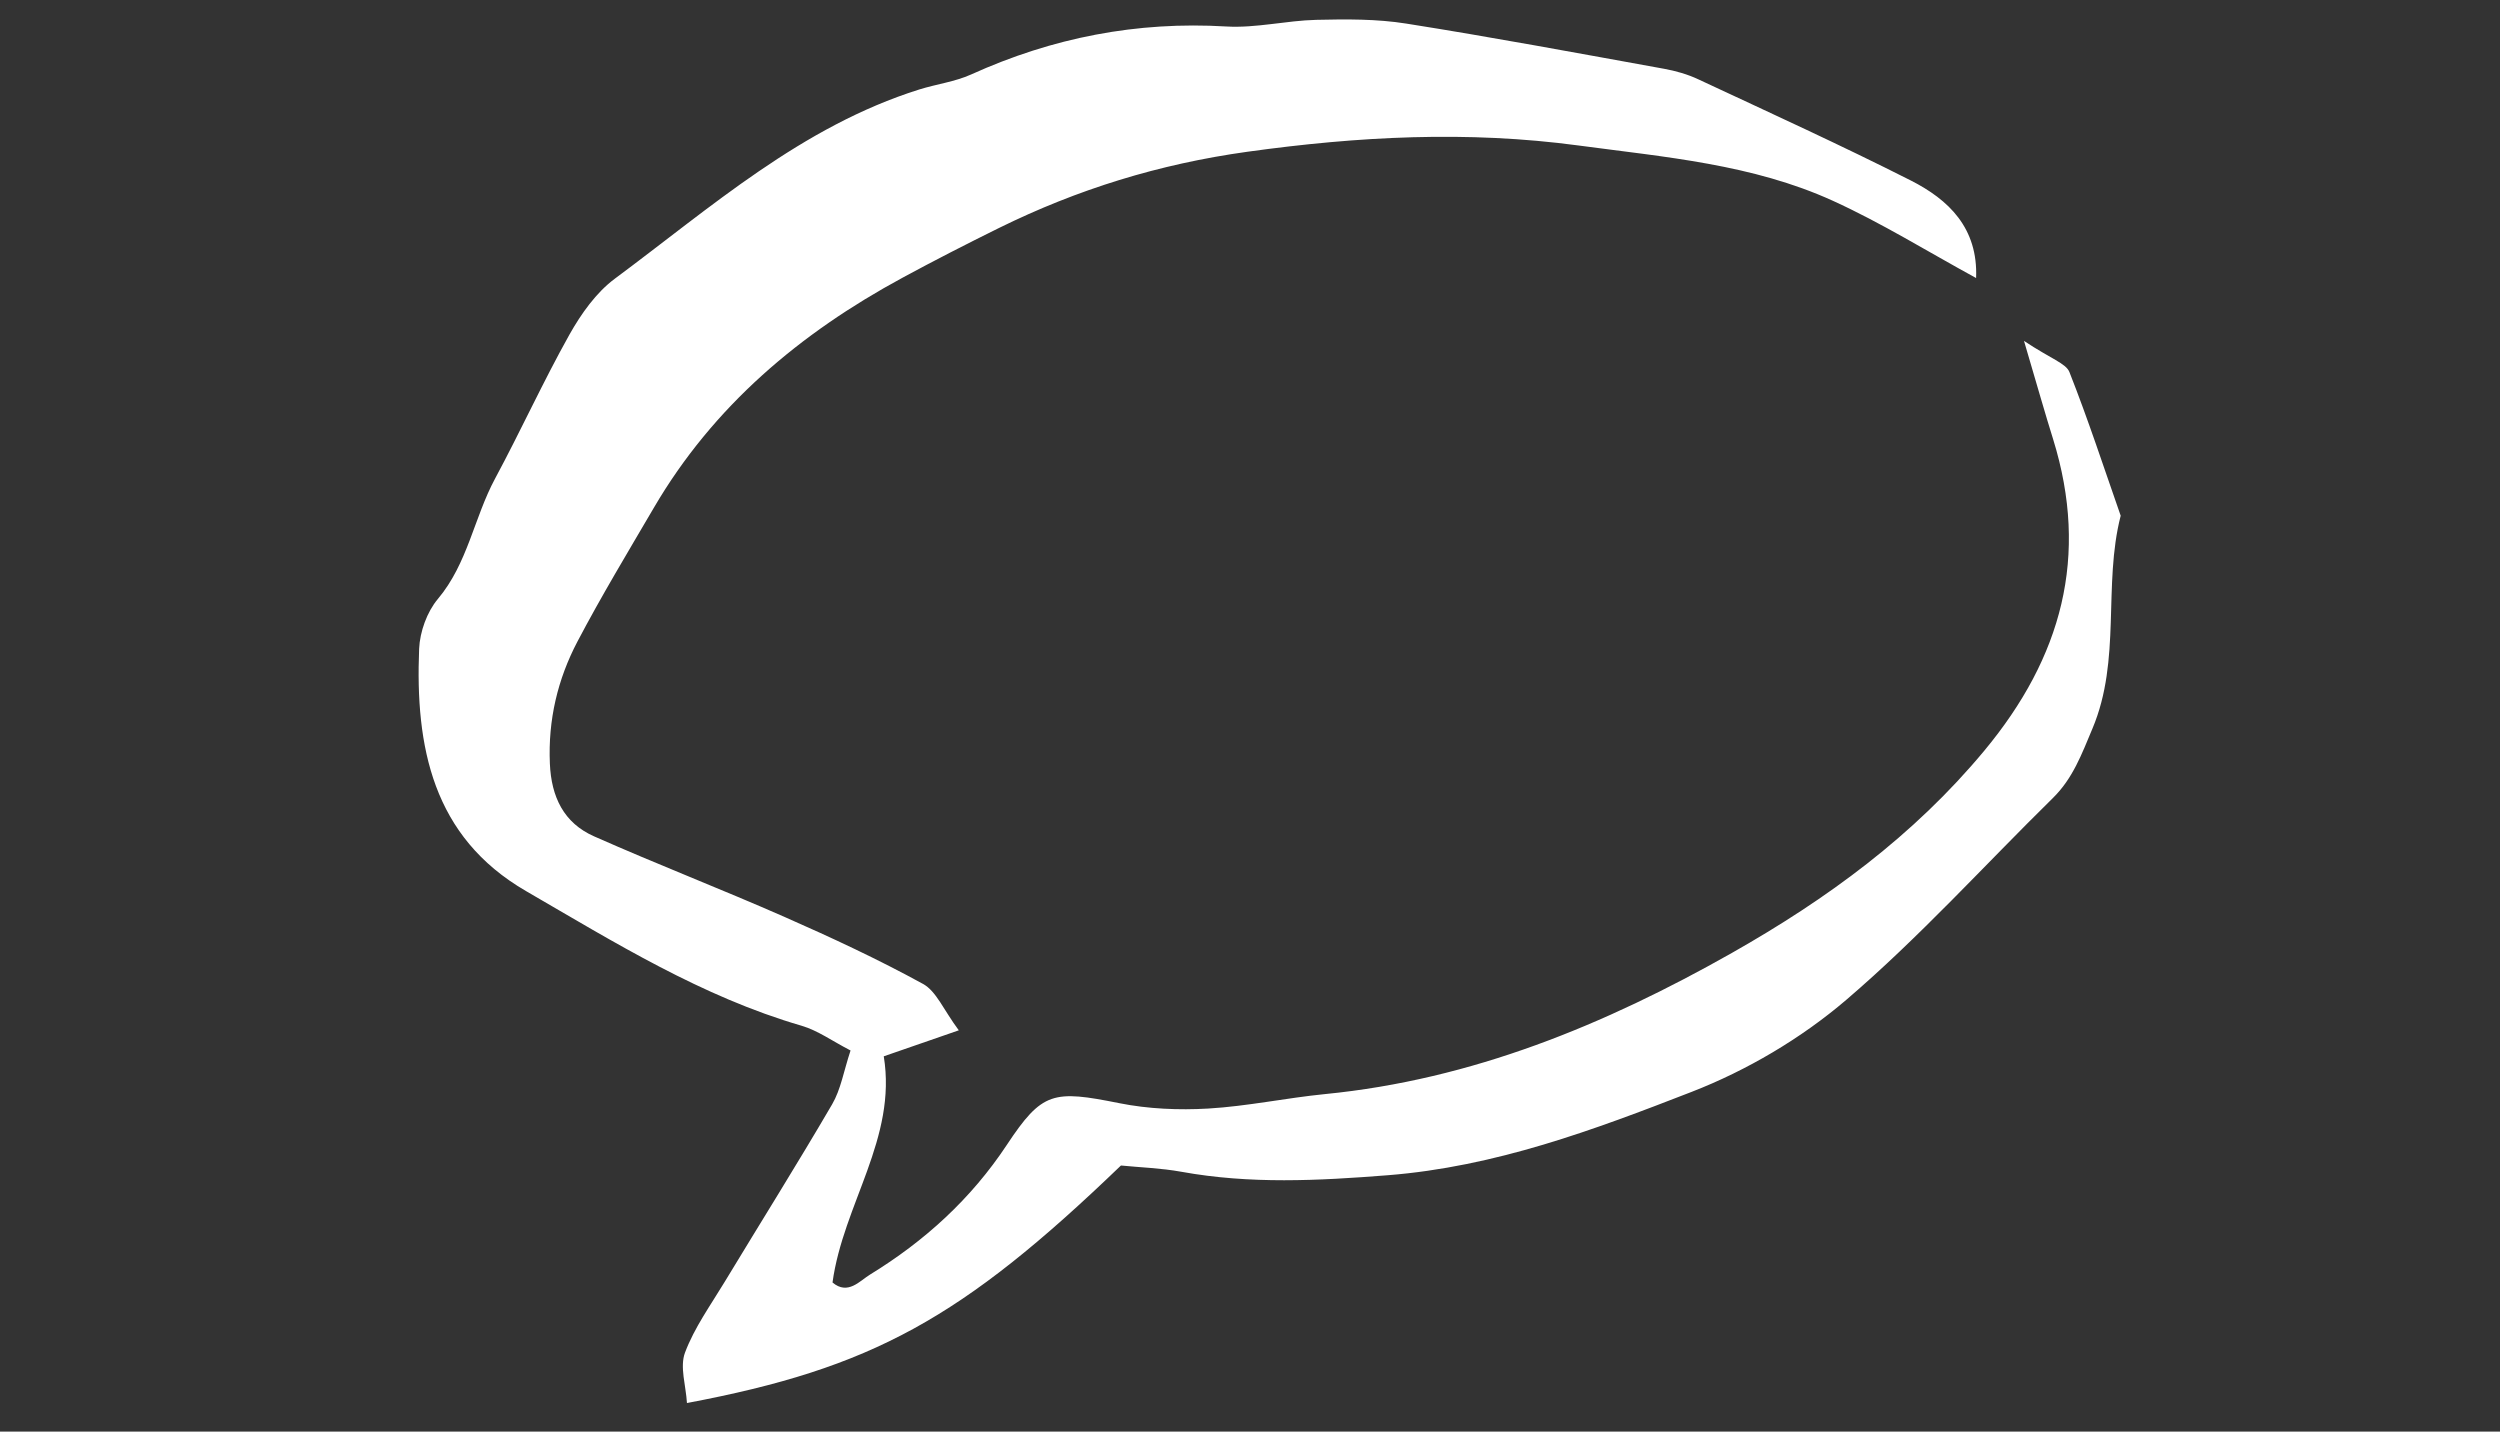
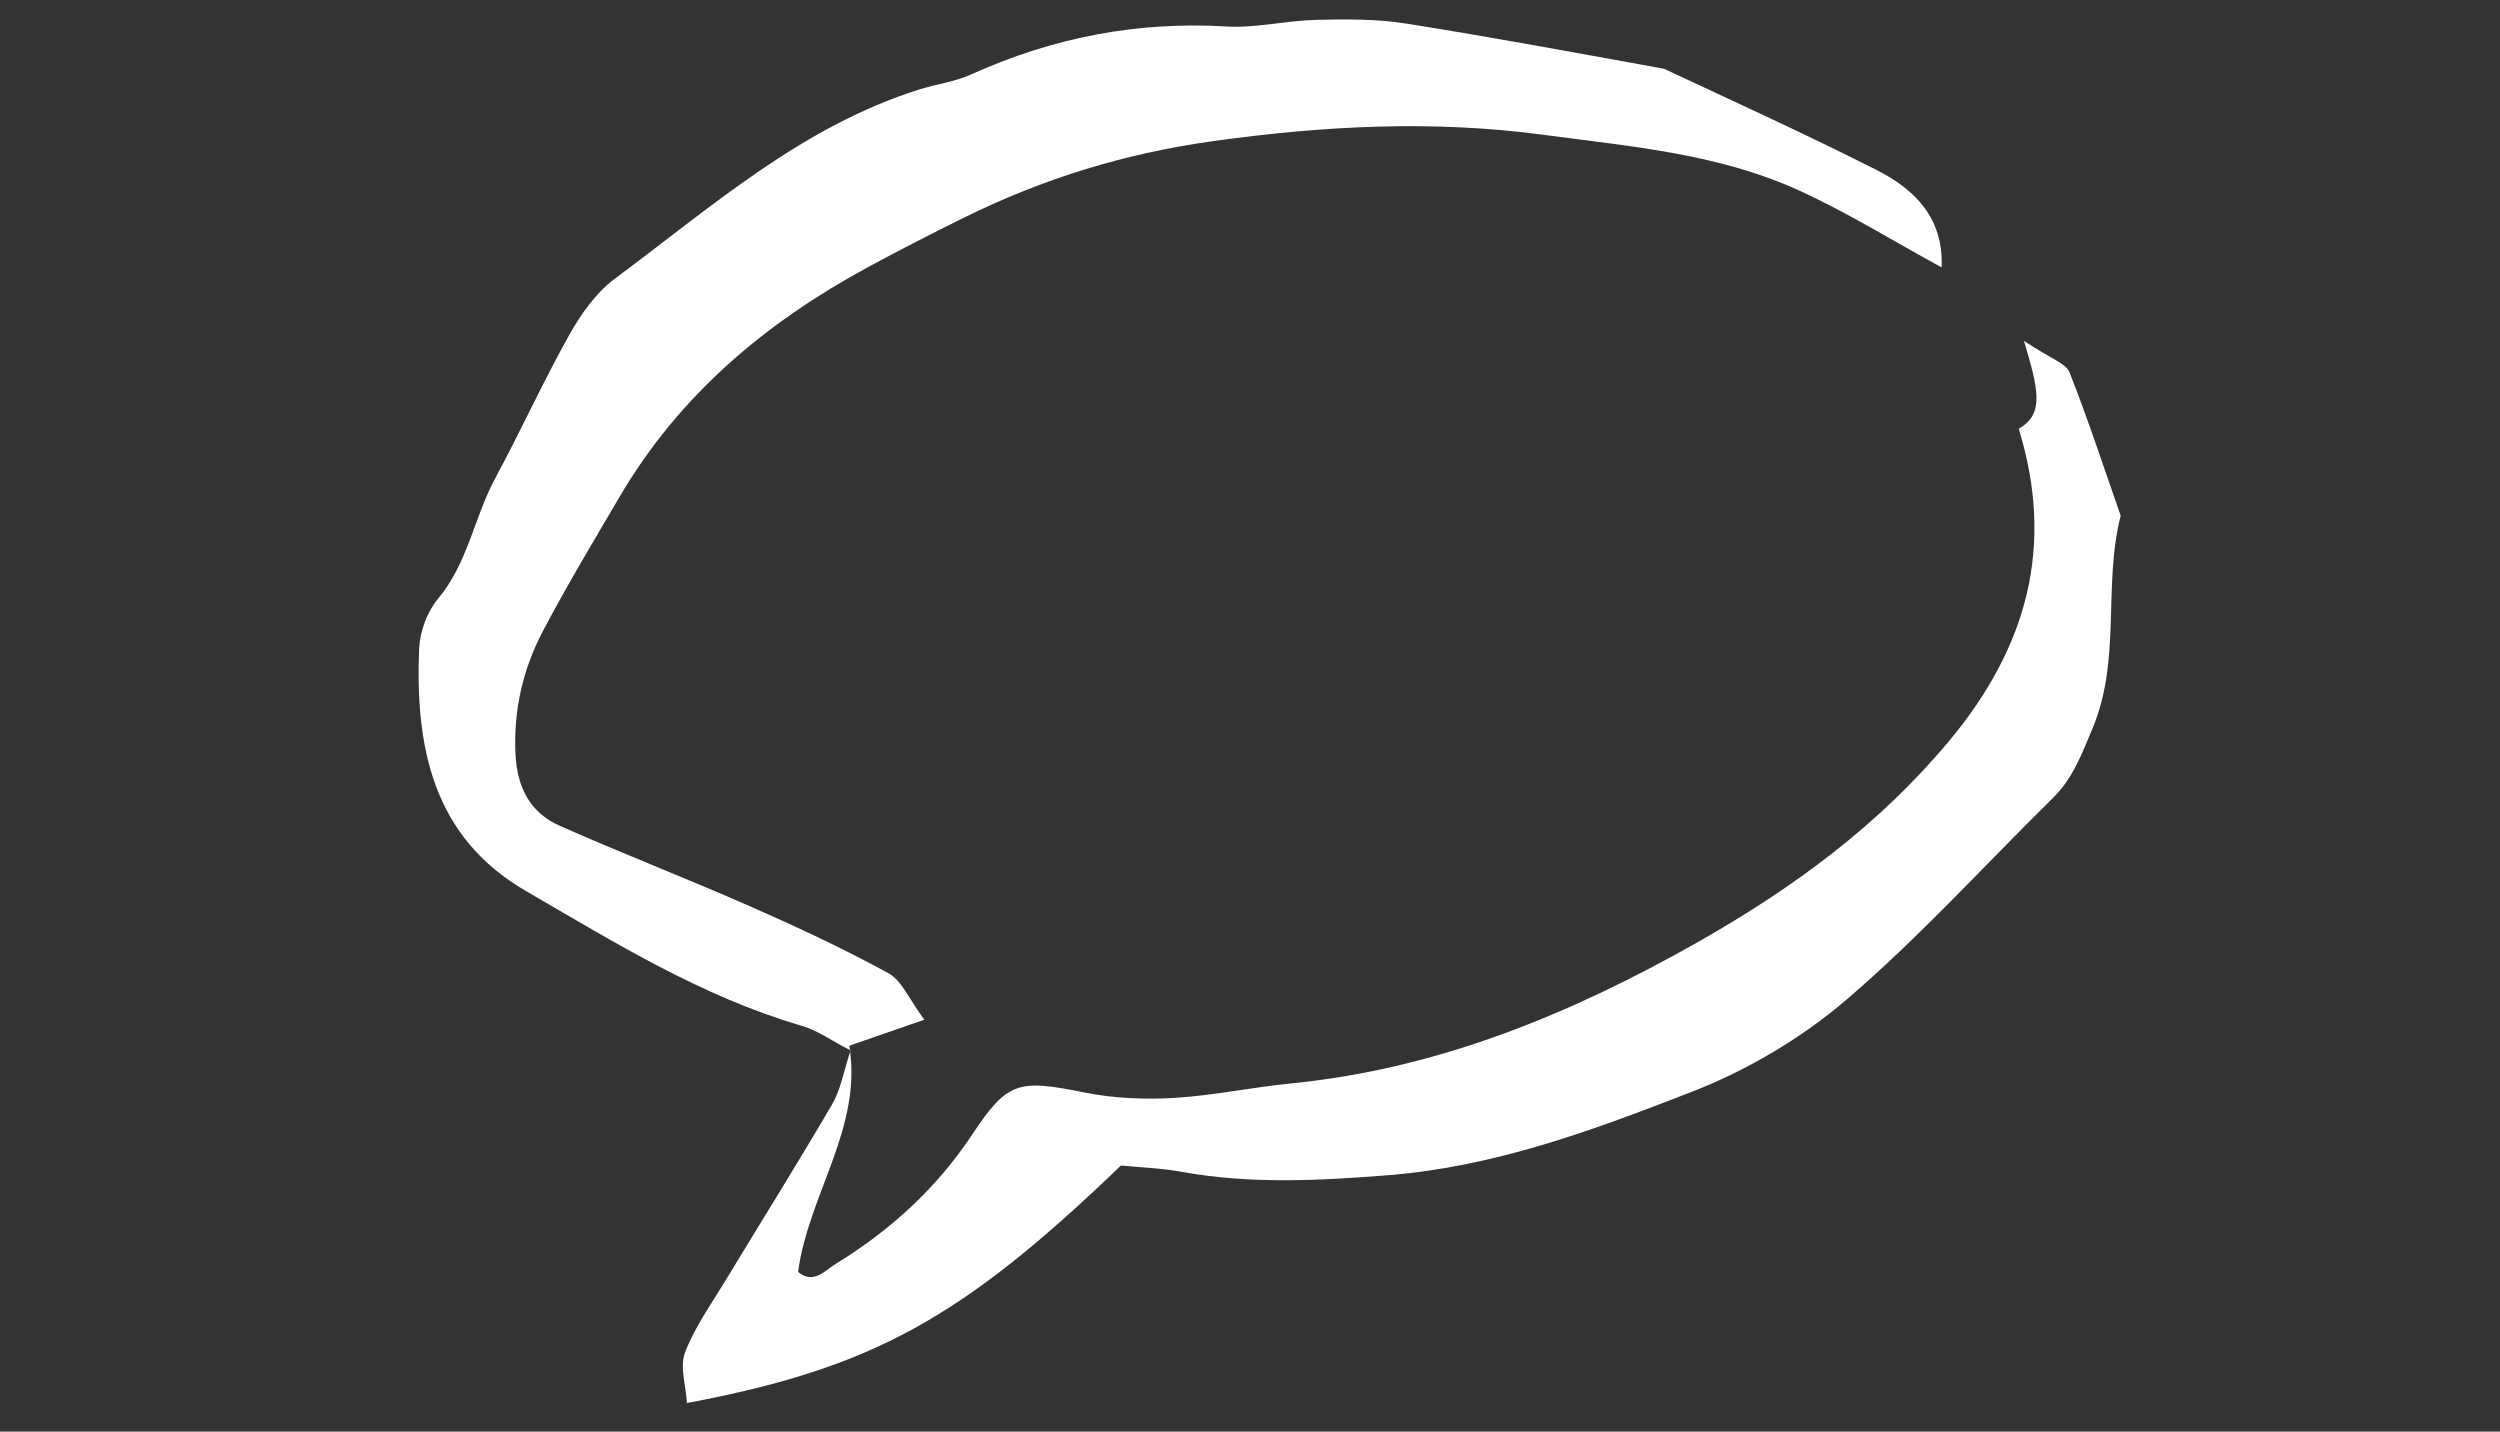
<svg xmlns="http://www.w3.org/2000/svg" version="1.1" id="Ebene_1" x="0px" y="0px" width="125.806px" height="72.043px" viewBox="0 0 125.806 72.043" enable-background="new 0 0 125.806 72.043" xml:space="preserve">
  <rect x="0" y="0" width="125.806" height="72.043" fill="#333333" stroke="none" />
-   <path fill="#FFFFFF" d="M101.852,17.154c1.364,0.911,2.113,1.128,2.287,1.571c0.939,2.377,1.734,4.812,2.579,7.227  c-0.899,3.506,0.044,7.236-1.422,10.715c-0.536,1.275-0.982,2.501-1.985,3.487c-3.46,3.4-6.725,7.015-10.4,10.159  c-2.269,1.941-4.999,3.552-7.789,4.635c-4.92,1.913-9.865,3.764-15.289,4.193c-3.507,0.276-6.923,0.453-10.38-0.174  c-1.034-0.188-2.094-0.22-3.044-0.316c-8.019,7.716-12.526,10.198-21.84,11.953c-0.052-0.879-0.368-1.817-0.098-2.538  c0.471-1.255,1.287-2.385,1.989-3.547c1.806-2.985,3.658-5.938,5.414-8.946c0.438-0.748,0.581-1.663,0.928-2.71  c-0.908-0.467-1.639-1.002-2.46-1.244c-5.019-1.46-9.411-4.193-13.871-6.778c-4.712-2.731-5.577-7.278-5.379-12.195  c0.038-0.856,0.396-1.854,0.941-2.503c1.504-1.788,1.822-4.09,2.881-6.06c1.289-2.396,2.417-4.879,3.744-7.249  c0.588-1.043,1.341-2.112,2.285-2.812c4.839-3.592,9.399-7.657,15.315-9.519c0.866-0.271,1.798-0.388,2.615-0.757  c4.09-1.853,8.34-2.682,12.837-2.414c1.498,0.089,3.021-0.299,4.534-0.334c1.508-0.036,3.038-0.048,4.521,0.188  c4.332,0.686,8.653,1.492,12.971,2.274c0.591,0.107,1.192,0.278,1.734,0.534c3.57,1.668,7.163,3.305,10.679,5.084  c1.915,0.969,3.396,2.396,3.294,4.913c-2.469-1.348-4.765-2.775-7.209-3.888c-4.043-1.84-8.435-2.196-12.796-2.782  c-5.599-0.751-11.07-0.461-16.662,0.315c-4.457,0.621-8.549,1.888-12.513,3.841c-1.63,0.806-3.247,1.632-4.844,2.498  c-5.161,2.792-9.522,6.458-12.521,11.587c-1.303,2.226-2.638,4.438-3.837,6.719c-0.999,1.902-1.484,3.948-1.389,6.145  c0.072,1.685,0.703,2.988,2.225,3.661c3.182,1.411,6.434,2.667,9.62,4.071c2.35,1.034,4.683,2.122,6.931,3.354  c0.673,0.369,1.034,1.306,1.802,2.336c-1.458,0.505-2.515,0.87-3.776,1.308c0.675,4.126-2.038,7.439-2.579,11.381  c0.772,0.657,1.373-0.085,1.894-0.401c2.74-1.68,5.076-3.801,6.873-6.515c1.786-2.698,2.338-2.774,5.662-2.107  c1.456,0.292,2.995,0.357,4.478,0.271c1.967-0.116,3.911-0.533,5.875-0.728c7.395-0.726,14.082-3.482,20.478-7.104  c4.785-2.712,9.144-5.892,12.706-10.183c3.895-4.69,5.28-9.781,3.46-15.662C102.918,20.824,102.553,19.531,101.852,17.154z" />
+   <path fill="#FFFFFF" d="M101.852,17.154c1.364,0.911,2.113,1.128,2.287,1.571c0.939,2.377,1.734,4.812,2.579,7.227  c-0.899,3.506,0.044,7.236-1.422,10.715c-0.536,1.275-0.982,2.501-1.985,3.487c-3.46,3.4-6.725,7.015-10.4,10.159  c-2.269,1.941-4.999,3.552-7.789,4.635c-4.92,1.913-9.865,3.764-15.289,4.193c-3.507,0.276-6.923,0.453-10.38-0.174  c-1.034-0.188-2.094-0.22-3.044-0.316c-8.019,7.716-12.526,10.198-21.84,11.953c-0.052-0.879-0.368-1.817-0.098-2.538  c0.471-1.255,1.287-2.385,1.989-3.547c1.806-2.985,3.658-5.938,5.414-8.946c0.438-0.748,0.581-1.663,0.928-2.71  c-0.908-0.467-1.639-1.002-2.46-1.244c-5.019-1.46-9.411-4.193-13.871-6.778c-4.712-2.731-5.577-7.278-5.379-12.195  c0.038-0.856,0.396-1.854,0.941-2.503c1.504-1.788,1.822-4.09,2.881-6.06c1.289-2.396,2.417-4.879,3.744-7.249  c0.588-1.043,1.341-2.112,2.285-2.812c4.839-3.592,9.399-7.657,15.315-9.519c0.866-0.271,1.798-0.388,2.615-0.757  c4.09-1.853,8.34-2.682,12.837-2.414c1.498,0.089,3.021-0.299,4.534-0.334c1.508-0.036,3.038-0.048,4.521,0.188  c4.332,0.686,8.653,1.492,12.971,2.274c3.57,1.668,7.163,3.305,10.679,5.084  c1.915,0.969,3.396,2.396,3.294,4.913c-2.469-1.348-4.765-2.775-7.209-3.888c-4.043-1.84-8.435-2.196-12.796-2.782  c-5.599-0.751-11.07-0.461-16.662,0.315c-4.457,0.621-8.549,1.888-12.513,3.841c-1.63,0.806-3.247,1.632-4.844,2.498  c-5.161,2.792-9.522,6.458-12.521,11.587c-1.303,2.226-2.638,4.438-3.837,6.719c-0.999,1.902-1.484,3.948-1.389,6.145  c0.072,1.685,0.703,2.988,2.225,3.661c3.182,1.411,6.434,2.667,9.62,4.071c2.35,1.034,4.683,2.122,6.931,3.354  c0.673,0.369,1.034,1.306,1.802,2.336c-1.458,0.505-2.515,0.87-3.776,1.308c0.675,4.126-2.038,7.439-2.579,11.381  c0.772,0.657,1.373-0.085,1.894-0.401c2.74-1.68,5.076-3.801,6.873-6.515c1.786-2.698,2.338-2.774,5.662-2.107  c1.456,0.292,2.995,0.357,4.478,0.271c1.967-0.116,3.911-0.533,5.875-0.728c7.395-0.726,14.082-3.482,20.478-7.104  c4.785-2.712,9.144-5.892,12.706-10.183c3.895-4.69,5.28-9.781,3.46-15.662C102.918,20.824,102.553,19.531,101.852,17.154z" />
</svg>